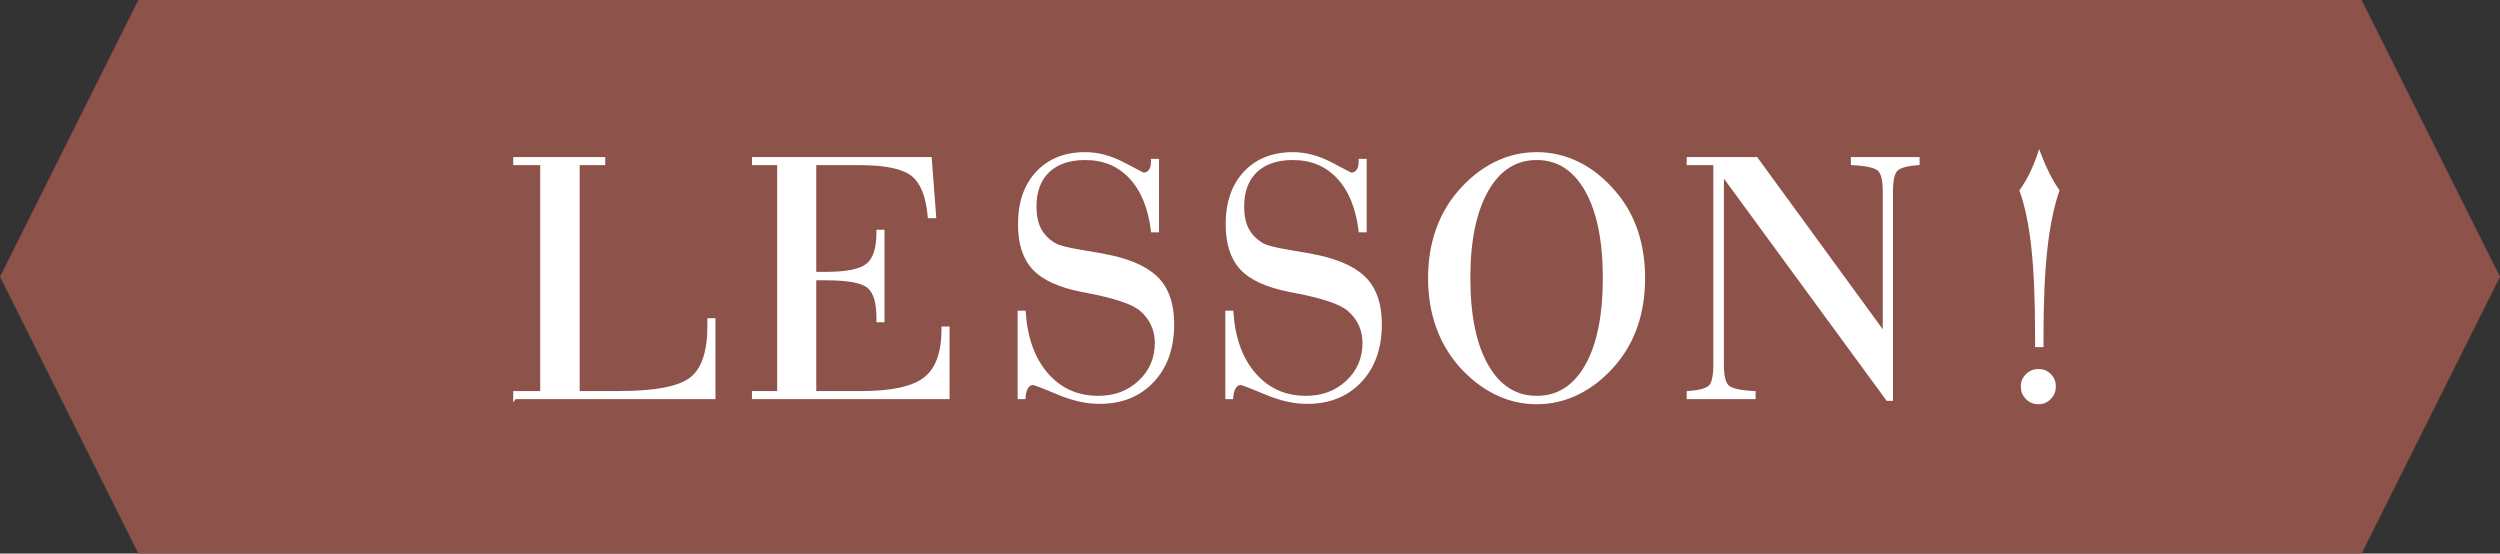
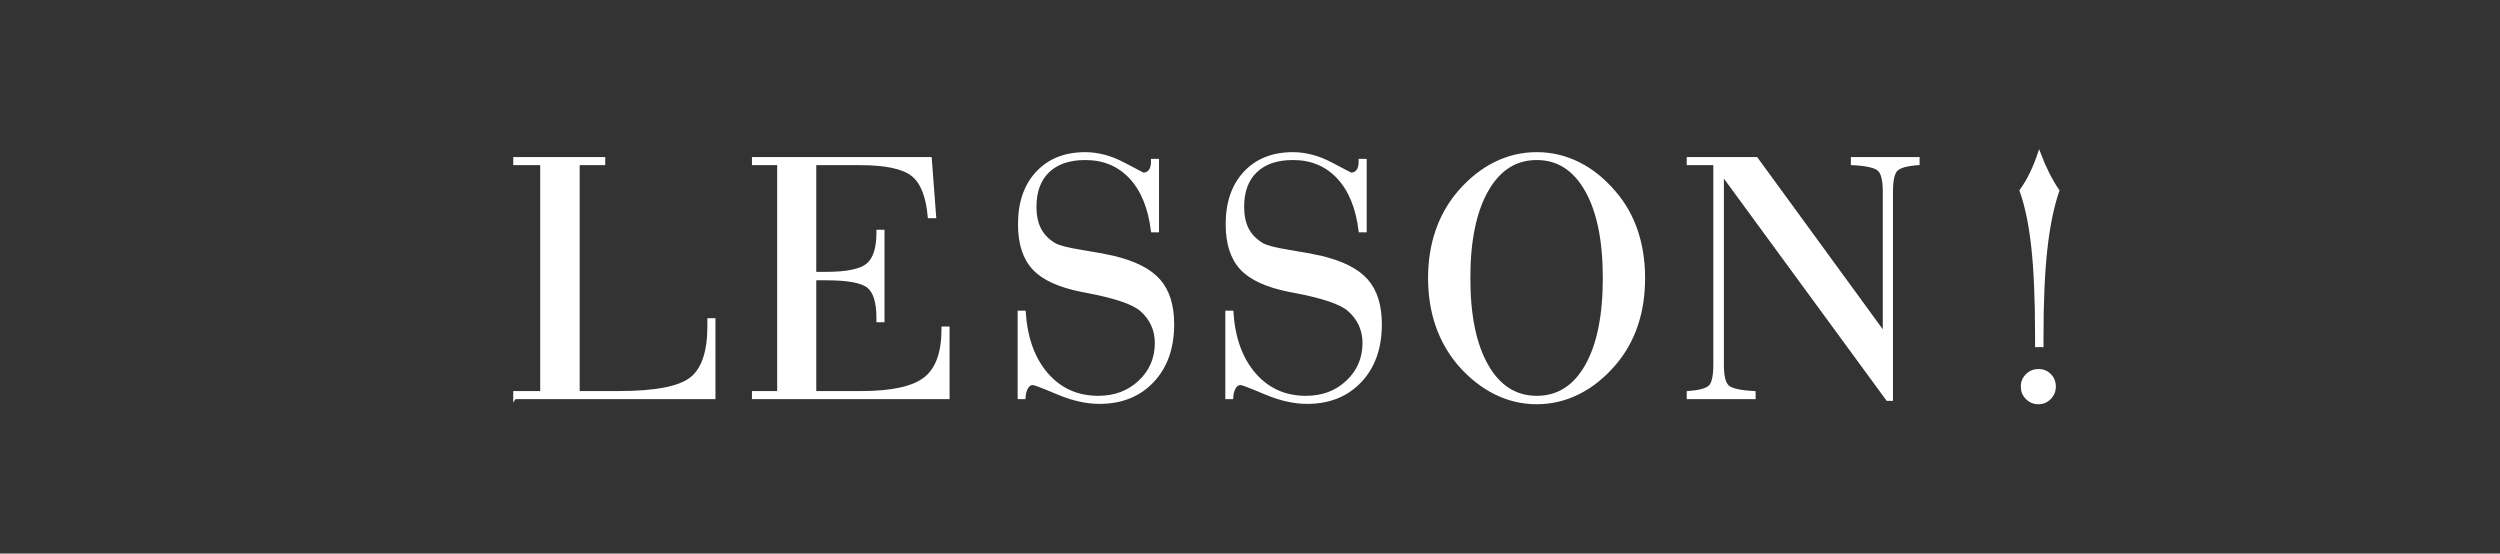
<svg xmlns="http://www.w3.org/2000/svg" id="_レイヤー_2" viewBox="0 0 277.041 61.338">
  <rect x="0" y="0" width="277.041" height="61.338" fill="#333333" stroke="none" />
  <defs>
    <style>.cls-1{fill:#8d5249;stroke-width:0px;}.cls-2{fill:#fff;stroke:#fff;stroke-miterlimit:10;stroke-width:.328px;}</style>
  </defs>
  <g id="layout">
-     <polygon class="cls-1" points="261.707 61.338 146.188 61.338 15.334 61.338 0 30.669 15.334 0 146.188 0 261.707 0 277.041 30.669 261.707 61.338" />
    <path class="cls-2" d="m57.039,44.066v-.567h2.99v-25.362h-2.99v-.567h9.868v.567h-2.833v25.362h4.474c4.038,0,6.715-.511,8.031-1.534,1.316-1.022,1.974-2.967,1.974-5.833v-.703h.567v8.636h-22.08Z" />
    <path class="cls-2" d="m86.287,43.5v-25.362h-2.794v-.567h19.598l.488,6.448h-.605c-.196-2.267-.811-3.813-1.847-4.641-1.036-.827-2.98-1.241-5.833-1.241h-5.002v12.154h1.231c2.306,0,3.842-.316,4.611-.948.768-.632,1.153-1.82,1.153-3.566v-.156h.566v9.926h-.566v-.332c0-1.707-.349-2.853-1.045-3.439-.697-.586-2.27-.879-4.719-.879h-1.231v12.603h5.119c3.426,0,5.796-.521,7.112-1.563,1.315-1.042,1.974-2.865,1.974-5.471v-.117h.566v7.718h-21.571v-.567h2.794Z" />
    <path class="cls-2" d="m112.936,34.589h.566c.195,2.905,1.032,5.204,2.511,6.898s3.377,2.54,5.696,2.54c1.837,0,3.367-.576,4.592-1.729s1.837-2.589,1.837-4.309c0-.716-.144-1.387-.43-2.012s-.703-1.172-1.25-1.641c-.873-.769-2.898-1.452-6.077-2.052-.234-.052-.404-.084-.508-.098-2.501-.495-4.276-1.309-5.325-2.442-1.049-1.133-1.573-2.761-1.573-4.885,0-2.41.657-4.318,1.973-5.725,1.316-1.407,3.087-2.11,5.315-2.11,1.407,0,2.823.378,4.25,1.133,1.426.756,2.159,1.133,2.198,1.133.299,0,.54-.117.723-.352.183-.234.273-.553.273-.958v-.215h.567v7.816h-.567c-.312-2.553-1.12-4.527-2.423-5.921-1.303-1.394-2.977-2.091-5.021-2.091-1.771,0-3.143.466-4.113,1.397-.97.932-1.456,2.244-1.456,3.937,0,.977.169,1.801.508,2.472.338.671.879,1.234,1.622,1.69.456.274,1.449.534,2.98.782,1.53.248,2.699.462,3.507.645,2.384.56,4.086,1.417,5.109,2.569,1.022,1.153,1.534,2.778,1.534,4.875,0,2.618-.742,4.716-2.228,6.292-1.485,1.576-3.452,2.364-5.901,2.364-1.433,0-2.973-.349-4.621-1.045s-2.563-1.045-2.745-1.045c-.273,0-.499.144-.674.43-.176.287-.277.664-.303,1.133h-.547v-9.477Z" />
    <path class="cls-2" d="m135.95,34.589h.566c.195,2.905,1.032,5.204,2.511,6.898s3.377,2.54,5.696,2.54c1.837,0,3.367-.576,4.592-1.729s1.837-2.589,1.837-4.309c0-.716-.144-1.387-.43-2.012s-.703-1.172-1.25-1.641c-.873-.769-2.898-1.452-6.077-2.052-.234-.052-.404-.084-.508-.098-2.501-.495-4.276-1.309-5.325-2.442-1.049-1.133-1.573-2.761-1.573-4.885,0-2.41.657-4.318,1.973-5.725,1.316-1.407,3.087-2.11,5.315-2.11,1.407,0,2.823.378,4.25,1.133,1.426.756,2.159,1.133,2.198,1.133.299,0,.54-.117.723-.352.183-.234.273-.553.273-.958v-.215h.567v7.816h-.567c-.312-2.553-1.12-4.527-2.423-5.921-1.303-1.394-2.977-2.091-5.021-2.091-1.771,0-3.143.466-4.113,1.397-.97.932-1.456,2.244-1.456,3.937,0,.977.169,1.801.508,2.472.338.671.879,1.234,1.622,1.69.456.274,1.449.534,2.98.782,1.53.248,2.699.462,3.507.645,2.384.56,4.086,1.417,5.109,2.569,1.022,1.153,1.534,2.778,1.534,4.875,0,2.618-.742,4.716-2.228,6.292-1.485,1.576-3.452,2.364-5.901,2.364-1.433,0-2.973-.349-4.621-1.045s-2.563-1.045-2.745-1.045c-.273,0-.499.144-.674.43-.176.287-.277.664-.303,1.133h-.547v-9.477Z" />
    <path class="cls-2" d="m158.418,30.818c0-1.889.273-3.631.821-5.227.547-1.596,1.361-3.025,2.442-4.289,1.211-1.407,2.546-2.472,4.005-3.195,1.459-.723,2.996-1.084,4.611-1.084s3.152.361,4.612,1.084c1.458.723,2.787,1.788,3.986,3.195,1.081,1.25,1.892,2.674,2.433,4.27s.811,3.344.811,5.246c0,1.915-.271,3.667-.811,5.256-.541,1.589-1.352,3.016-2.433,4.279-1.199,1.394-2.527,2.456-3.986,3.185-1.459.729-2.997,1.094-4.612,1.094s-3.152-.365-4.611-1.094c-1.459-.729-2.794-1.791-4.005-3.185-1.082-1.277-1.896-2.713-2.442-4.309-.547-1.595-.821-3.338-.821-5.227Zm4.357,0c0,4.142.667,7.38,2.003,9.711,1.335,2.332,3.175,3.498,5.52,3.498s4.178-1.159,5.5-3.478c1.322-2.319,1.983-5.562,1.983-9.731s-.665-7.418-1.993-9.75c-1.329-2.332-3.159-3.498-5.491-3.498-2.345,0-4.185,1.172-5.52,3.517-1.335,2.345-2.003,5.588-2.003,9.731Z" />
    <path class="cls-2" d="m190.87,40.432c0,1.264.205,2.071.615,2.423.411.352,1.377.567,2.902.645v.567h-7.308v-.567c1.238-.091,2.039-.309,2.403-.655.365-.345.547-1.163.547-2.452v-22.256h-2.951v-.567h7.562l14.166,19.422v-15.769c0-1.276-.205-2.091-.615-2.442-.411-.352-1.384-.567-2.921-.645v-.567h7.289v.567c-1.238.091-2.039.312-2.403.664-.365.352-.547,1.172-.547,2.462v22.998h-.449l-18.289-24.971v21.142Z" />
    <path class="cls-2" d="m226.289,38.302h-.606v-1.075c0-3.96-.137-7.213-.41-9.76-.273-2.547-.71-4.66-1.309-6.341.417-.586.792-1.221,1.124-1.905.332-.684.628-1.417.889-2.198.299.795.622,1.534.967,2.218.345.684.713,1.312,1.104,1.885-.599,1.733-1.042,3.888-1.329,6.468-.287,2.579-.43,5.816-.43,9.711v.997Zm-2.188,4.533c0-.495.176-.915.528-1.26.352-.345.774-.518,1.27-.518s.912.169,1.25.508c.338.339.508.762.508,1.27,0,.495-.173.918-.518,1.27-.345.352-.759.528-1.241.528-.508,0-.935-.176-1.28-.528-.346-.352-.518-.775-.518-1.27Z" />
  </g>
</svg>